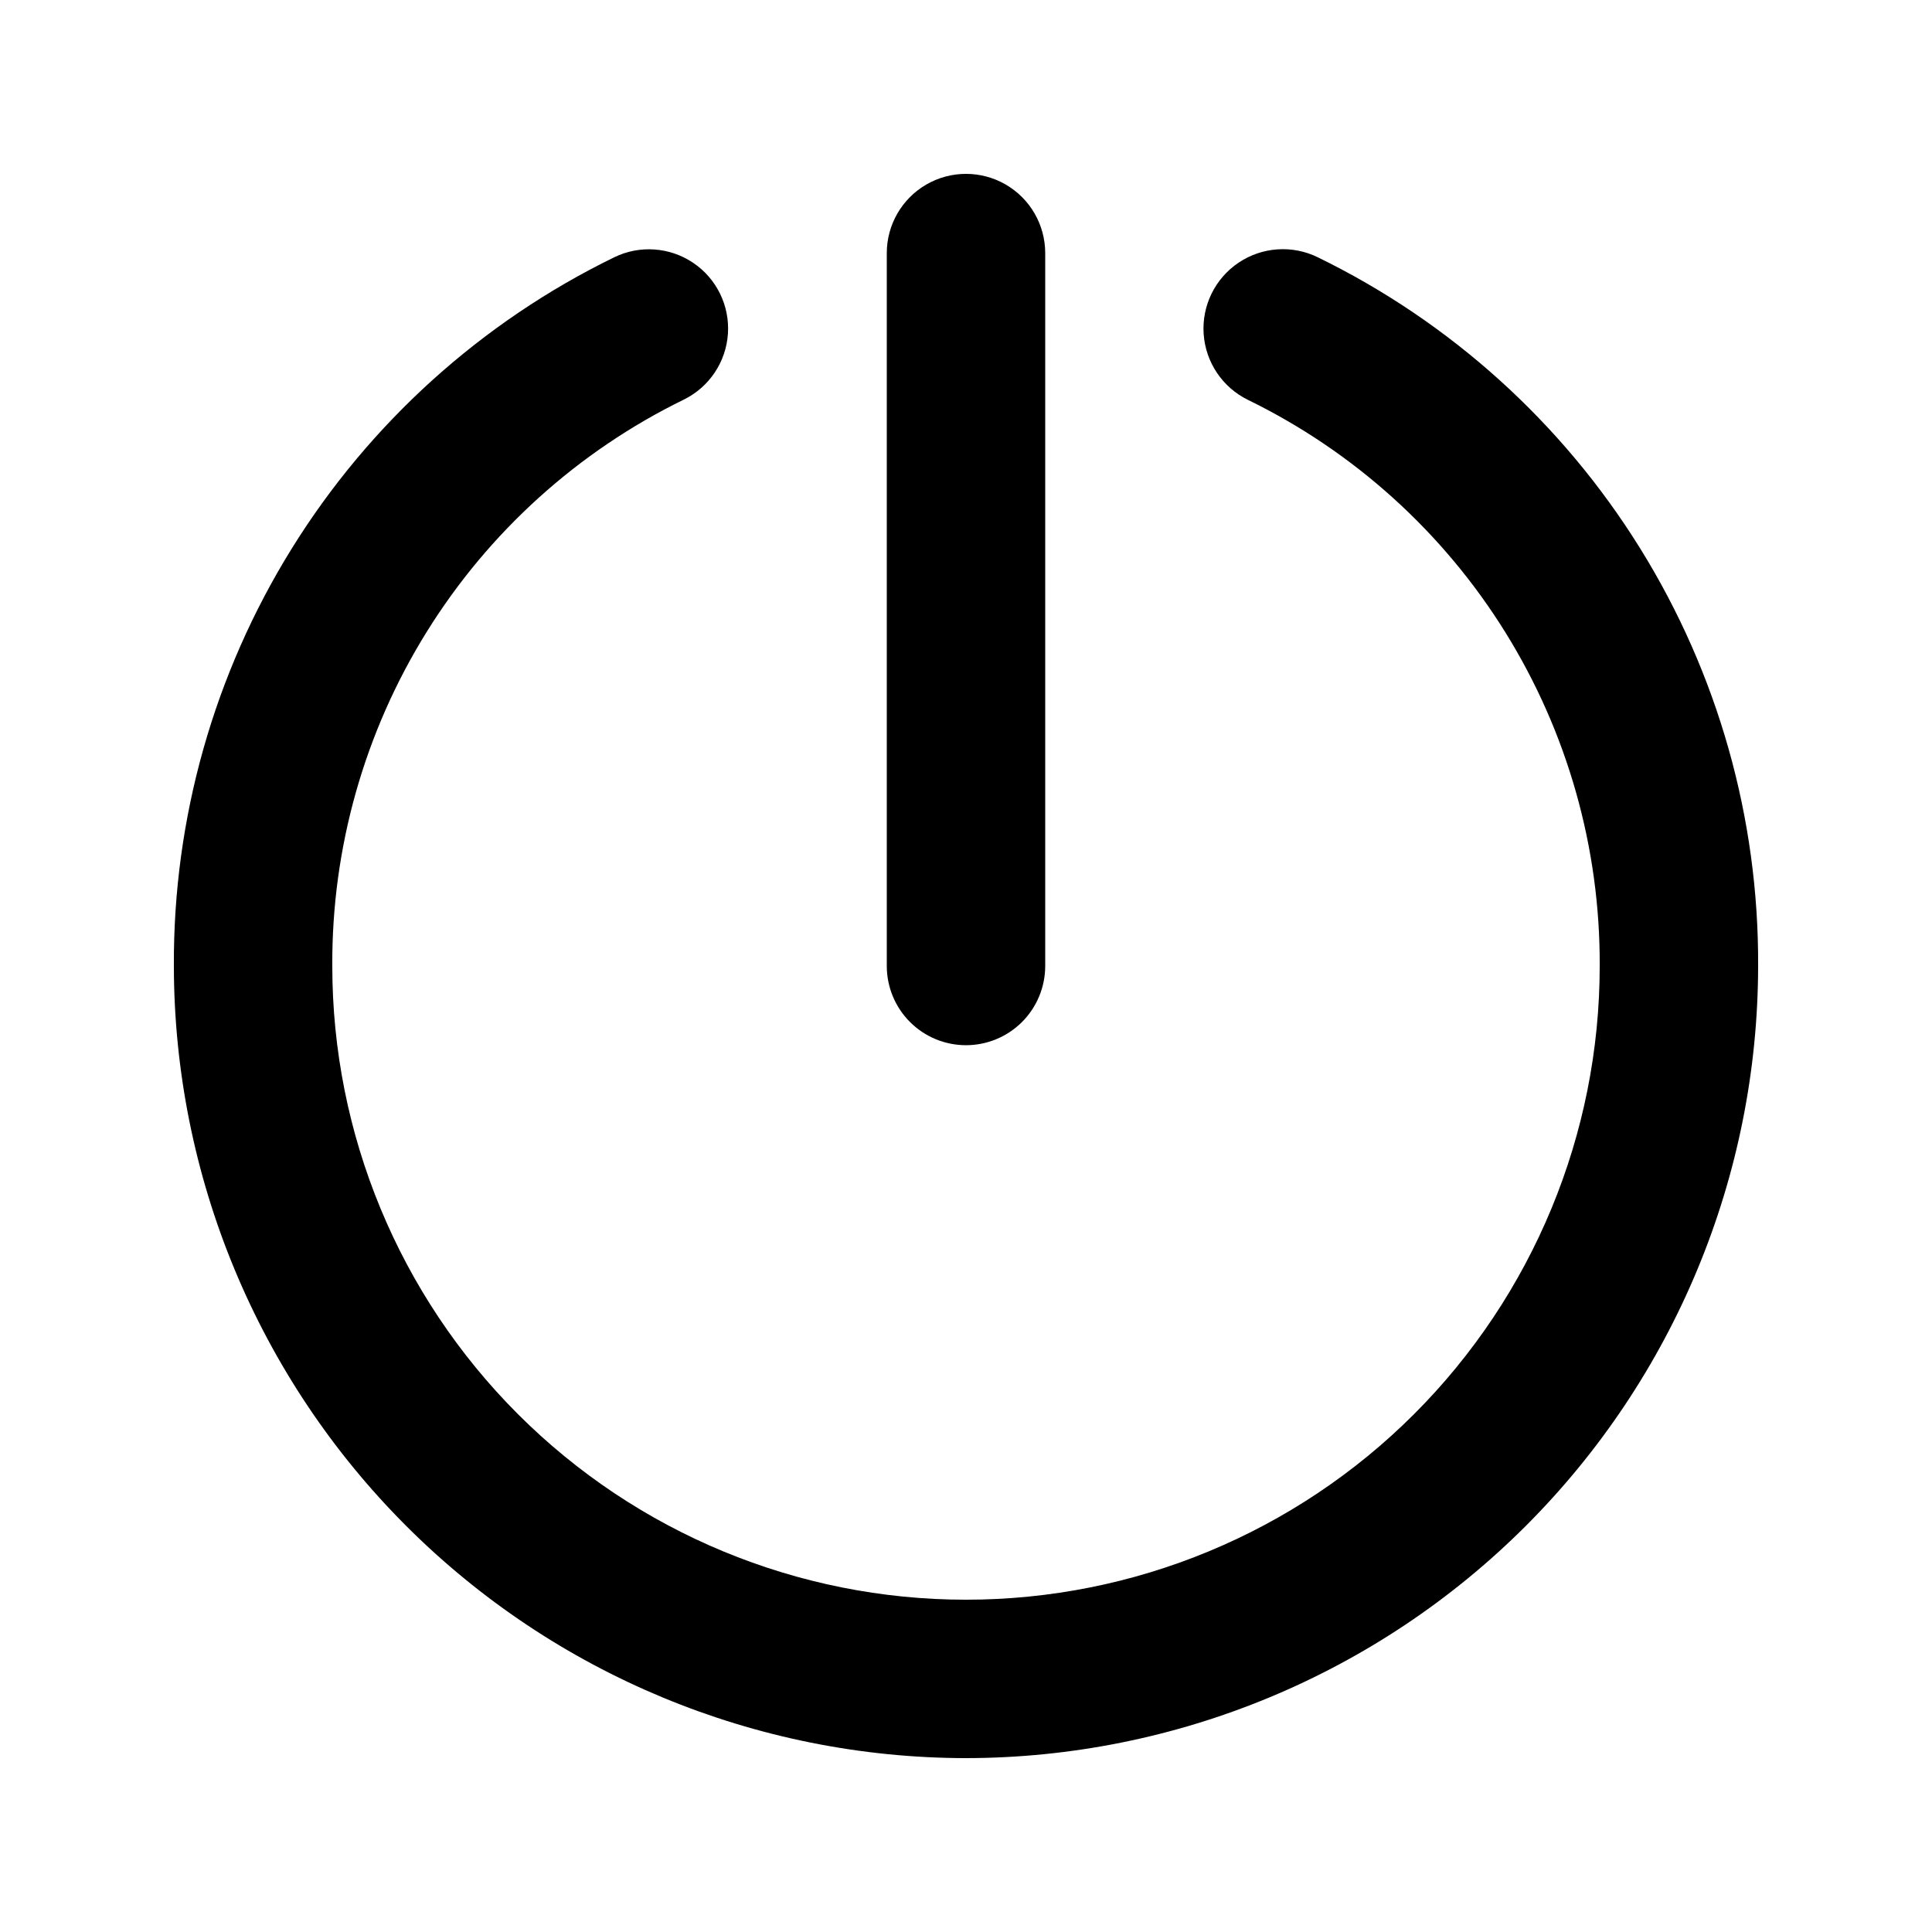
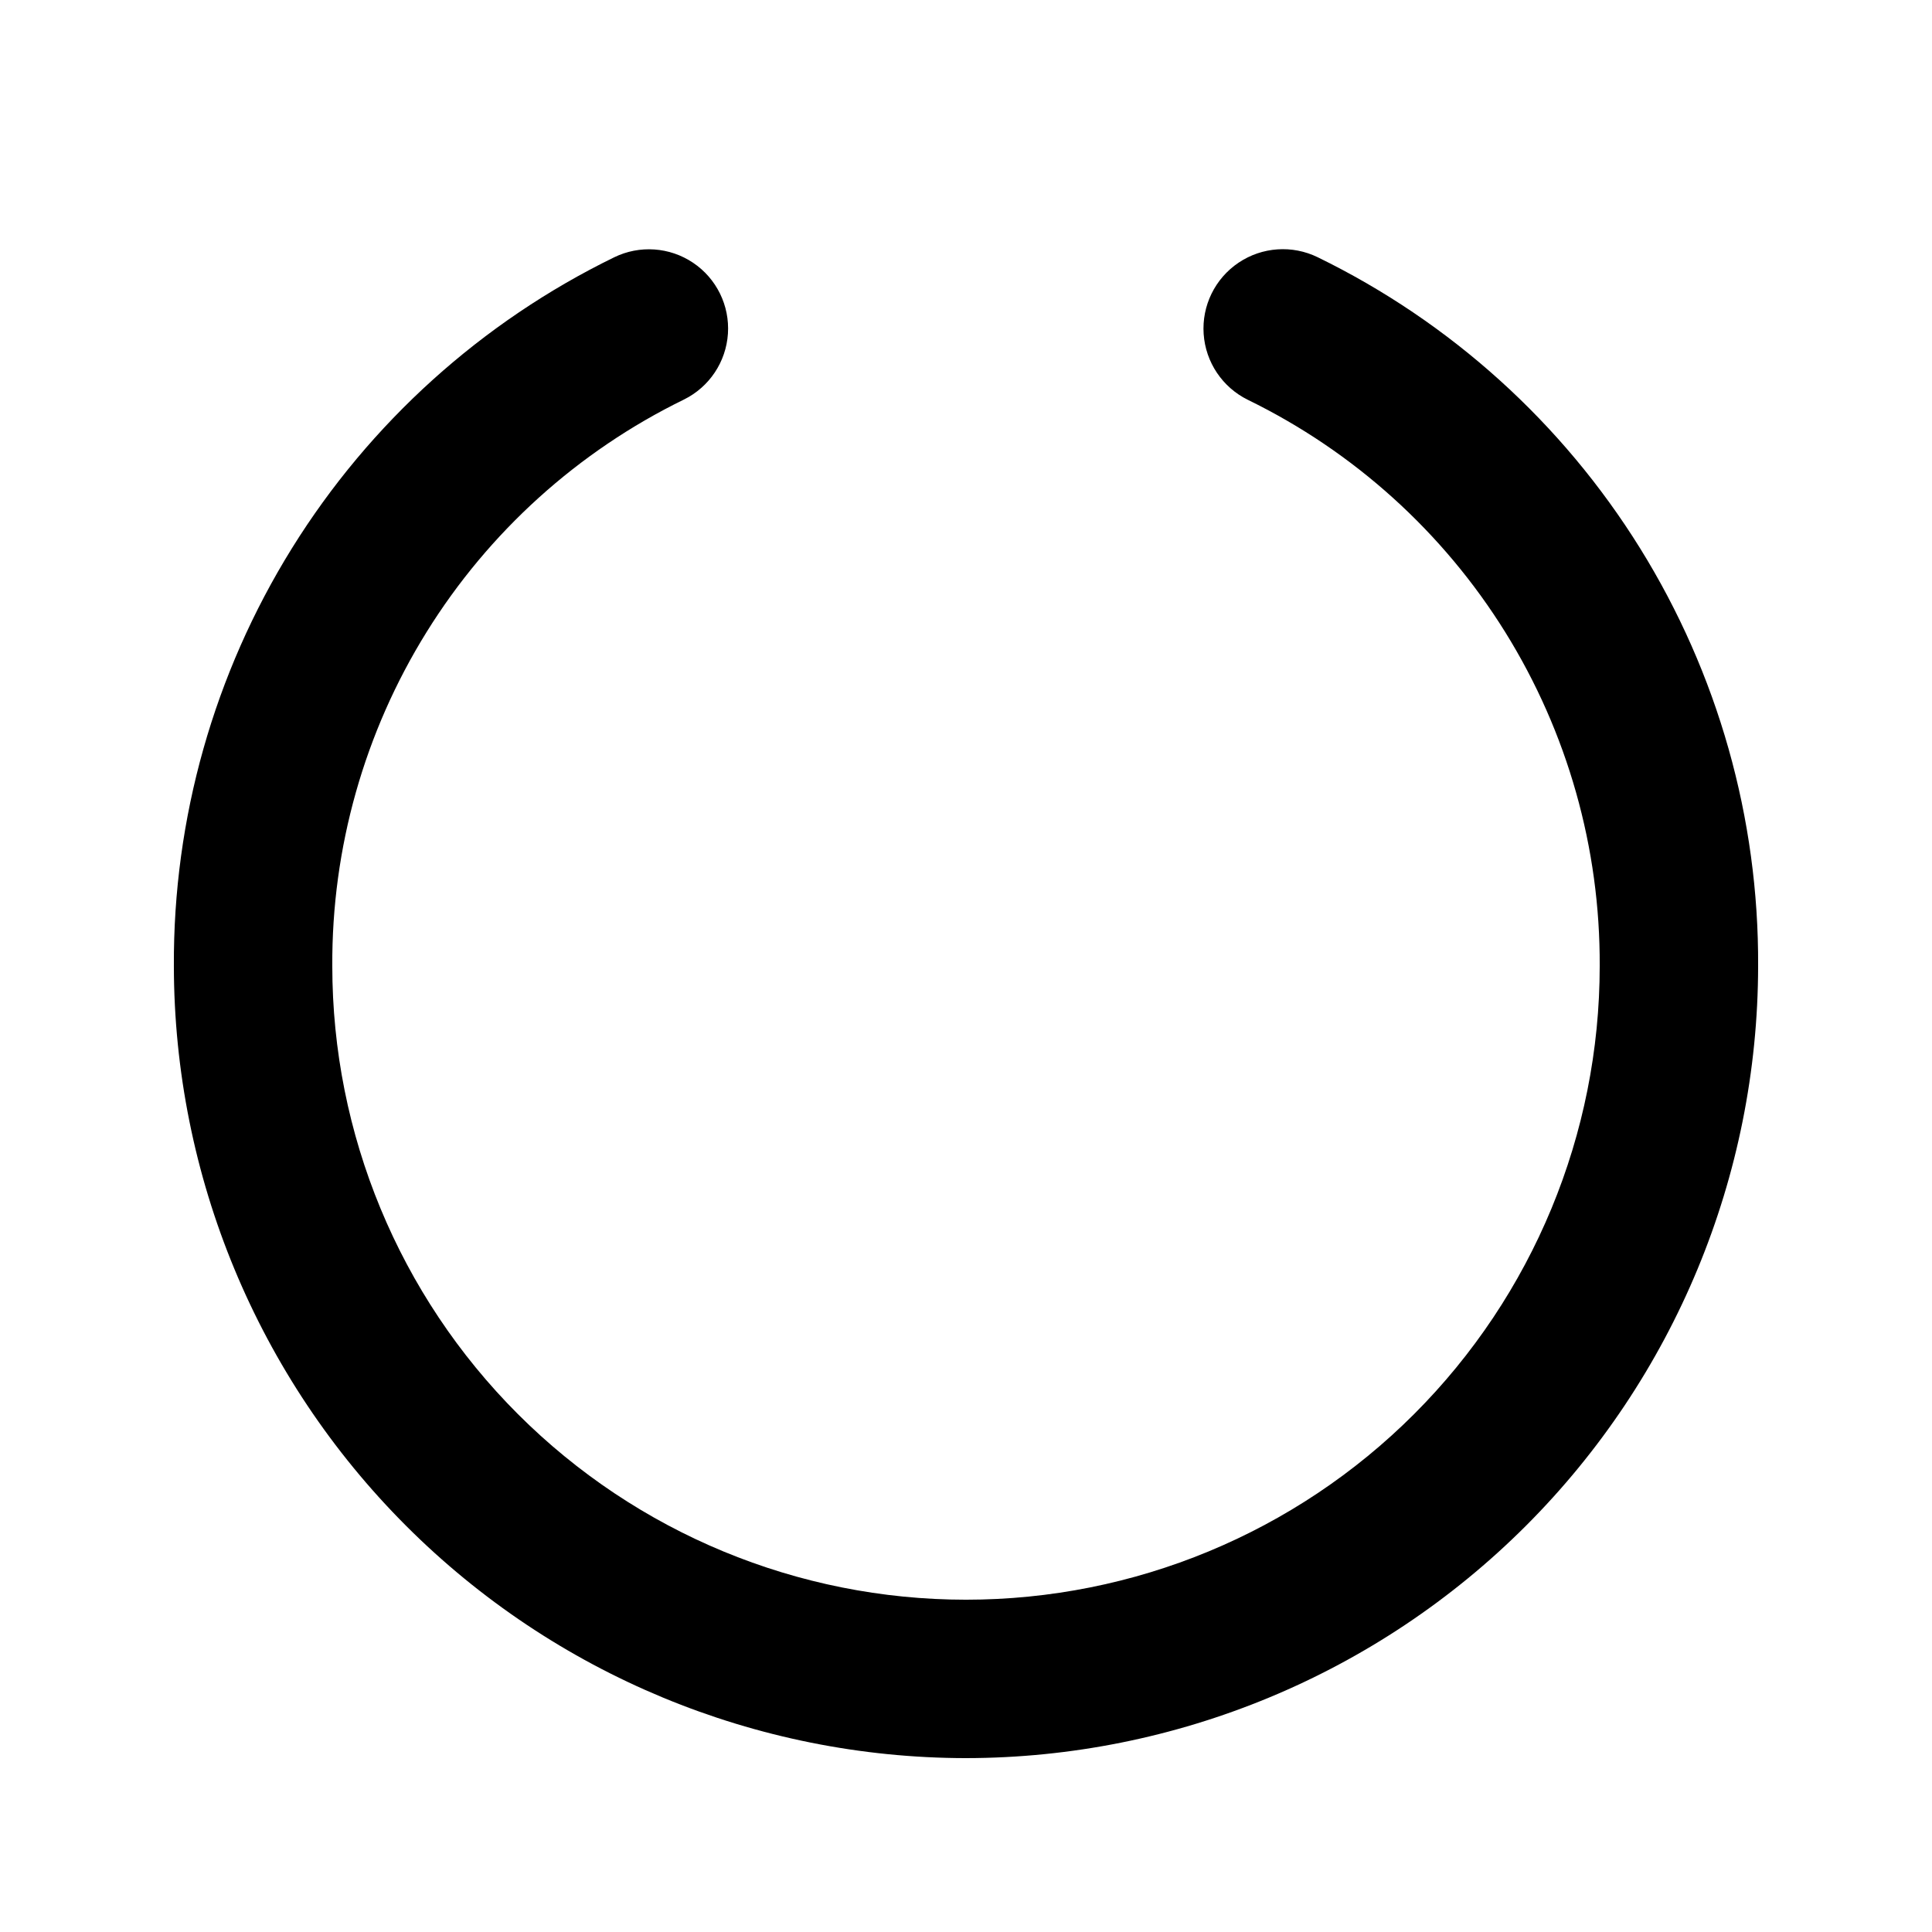
<svg xmlns="http://www.w3.org/2000/svg" fill="#000000" width="800px" height="800px" version="1.1" viewBox="144 144 512 512">
  <g>
    <path d="m400 609.92c55.652-0.059 109.01-22.195 148.37-61.551 39.355-39.355 61.492-92.715 61.551-148.37 0.195-39.117-10.652-77.492-31.293-110.72-20.645-33.223-50.246-59.949-85.402-77.098-6.75-3.309-14.75-2.762-20.988 1.43-6.238 4.191-9.77 11.391-9.258 18.891 0.512 7.5 4.984 14.156 11.734 17.465 28.078 13.707 51.719 35.055 68.211 61.594 16.488 26.539 25.16 57.191 25.012 88.438 0 44.539-17.691 87.254-49.188 118.75-31.492 31.496-74.207 49.188-118.75 49.188-44.543 0-87.258-17.691-118.75-49.188-31.496-31.492-49.188-74.207-49.188-118.75-0.168-31.266 8.496-61.938 24.988-88.496 16.488-26.562 40.145-47.926 68.238-61.641 6.703-3.324 11.129-9.965 11.621-17.43 0.492-7.465-3.027-14.629-9.238-18.801-6.211-4.172-14.172-4.727-20.898-1.449-35.156 17.148-64.758 43.875-85.398 77.098-20.645 33.227-31.492 71.602-31.297 110.72 0.062 55.652 22.195 109.01 61.551 148.37 39.355 39.355 92.715 61.492 148.37 61.551z" />
-     <path d="m400 420.99c5.566 0 10.906-2.215 14.844-6.148 3.934-3.938 6.148-9.277 6.148-14.844v-188.93c0-7.5-4.004-14.43-10.496-18.18-6.496-3.75-14.5-3.75-20.992 0-6.496 3.75-10.496 10.68-10.496 18.18v188.93c0 5.566 2.211 10.906 6.148 14.844 3.934 3.934 9.273 6.148 14.844 6.148z" />
  </g>
</svg>